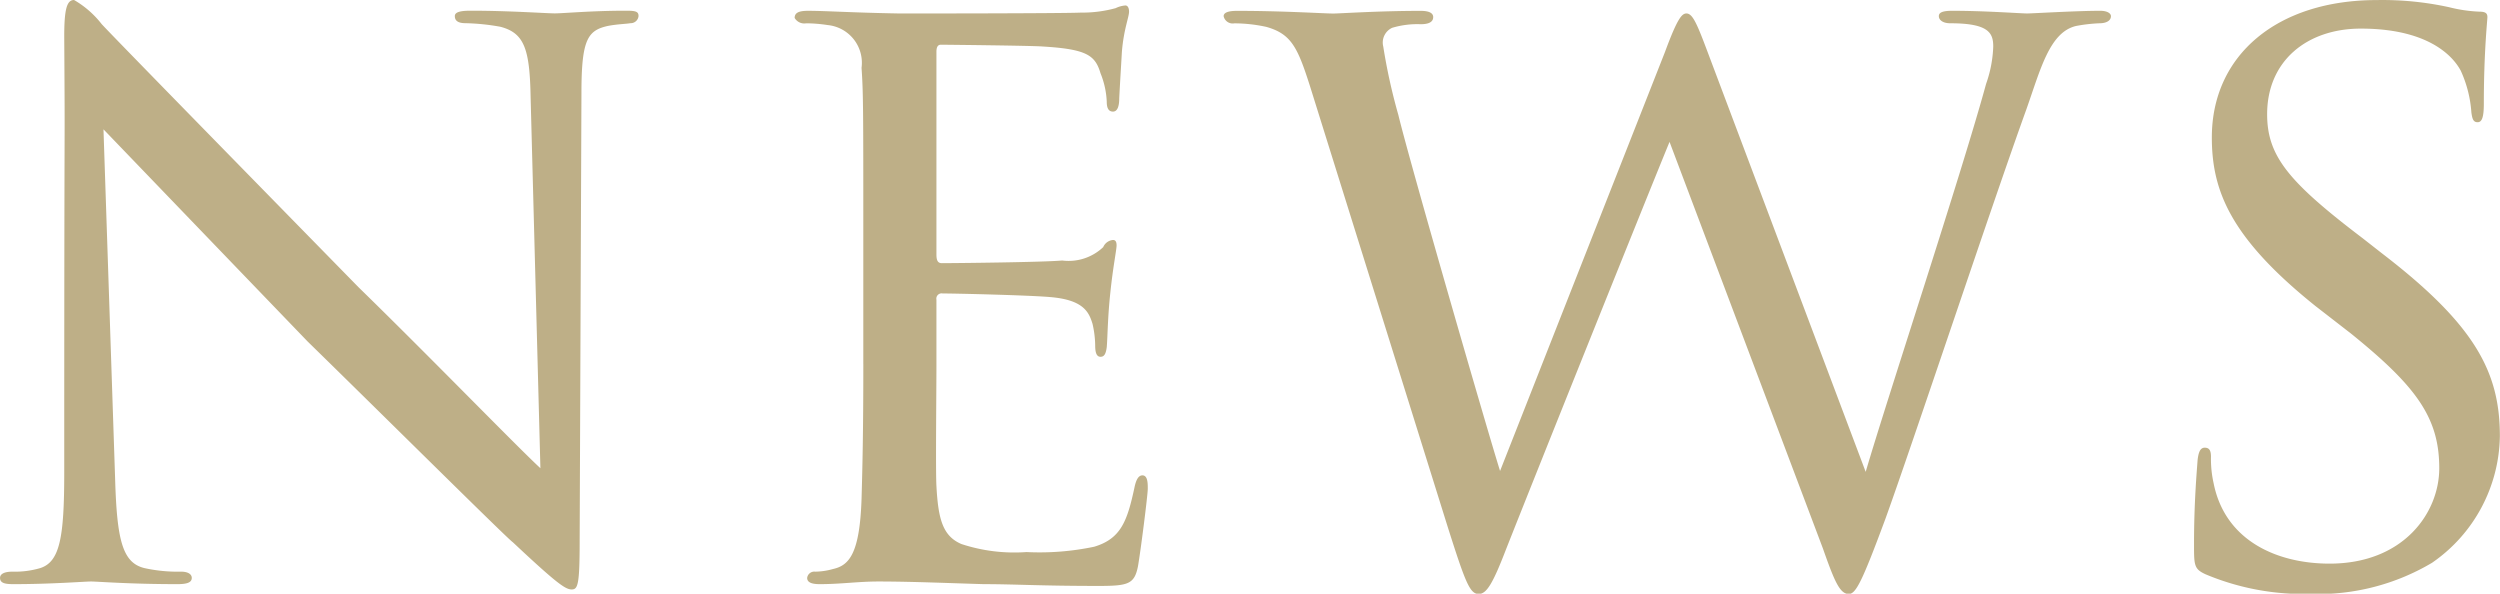
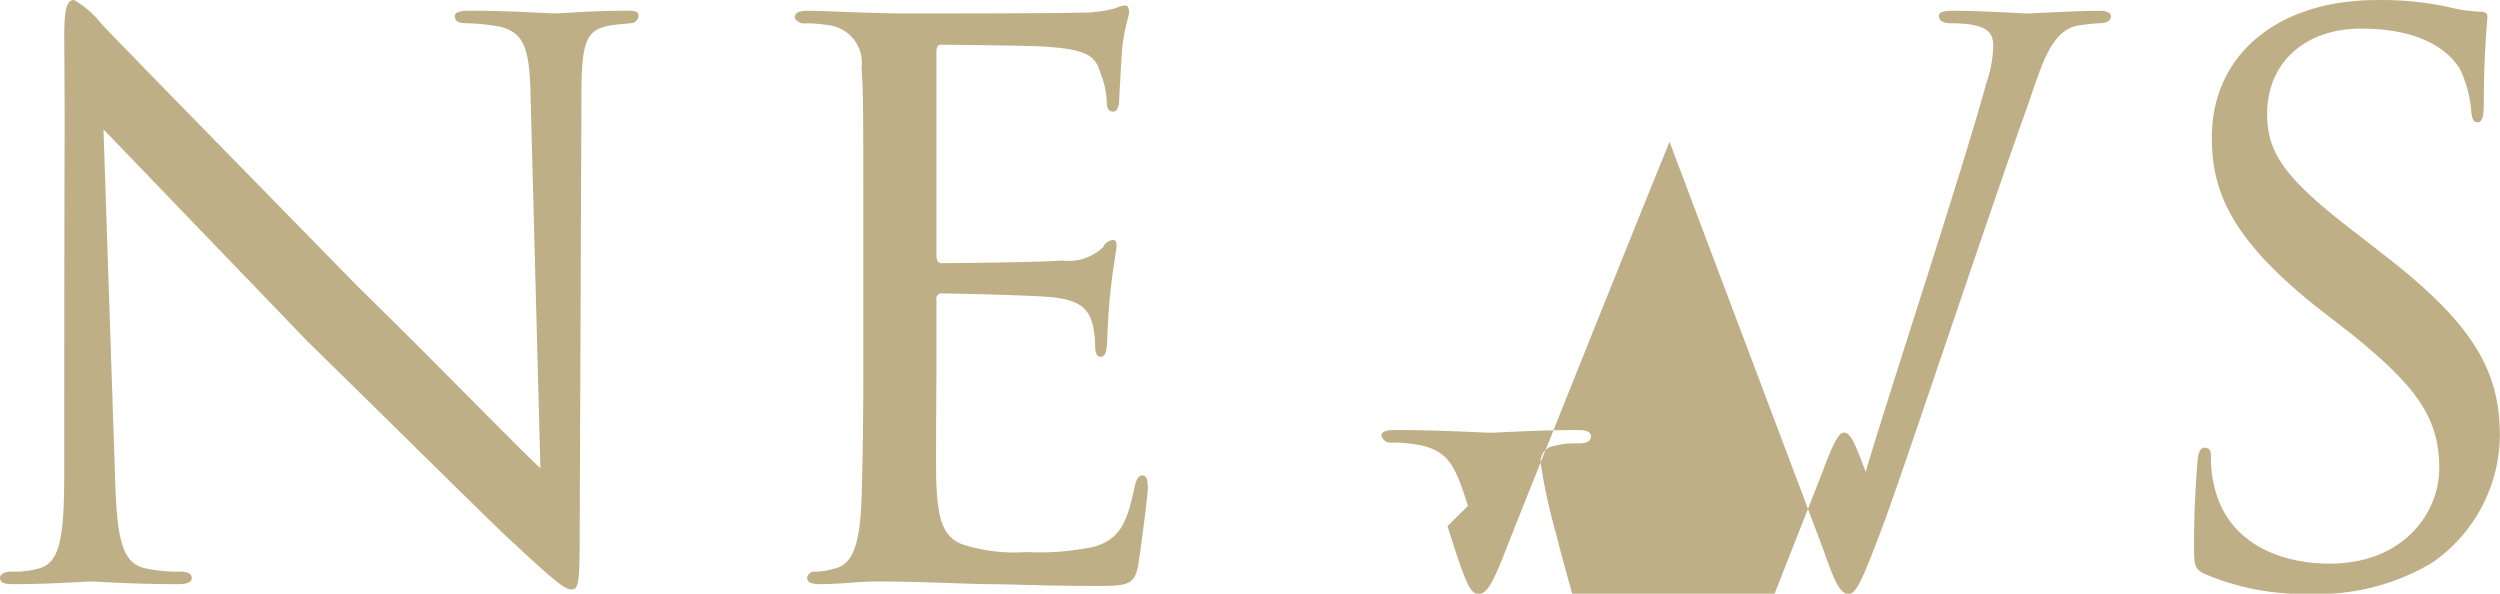
<svg xmlns="http://www.w3.org/2000/svg" width="112.125" height="26.625">
-   <path id="news" d="M719.35 131.2c0 2.92-.2 4-1.08 4.28a4.023 4.023 0 01-1.24.159c-.4 0-.559.12-.559.28 0 .24.24.28.6.28 1.72 0 3.2-.119 3.48-.119s1.72.119 3.879.119c.44 0 .64-.079.64-.28 0-.16-.16-.28-.48-.28a6.965 6.965 0 01-1.64-.159c-1-.24-1.239-1.28-1.319-4.04l-.521-15.64c1 1.04 5 5.2 9.158 9.518 3.48 3.4 9.039 8.919 9.2 9 1.959 1.839 2.359 2.119 2.639 2.119s.36-.2.36-2.2l.08-20.077c0-2.4.28-2.8 1.2-3 .44-.081.76-.081 1-.12a.352.352 0 00.36-.32c0-.2-.12-.24-.56-.24-1.56 0-2.8.12-3.2.12-.36 0-2.039-.12-3.759-.12-.4 0-.72.04-.72.24 0 .16.08.32.48.32a9.923 9.923 0 011.56.16c1.08.28 1.32 1 1.359 3.159l.439 16.641c-1.039-.96-5.039-5.079-8.158-8.118-5.6-5.719-11.158-11.4-11.518-11.8a4.289 4.289 0 00-1.24-1.082c-.32 0-.44.4-.44 1.639.04 6.638 0 .48 0 19.561zm35.839-4.879c0 3.039-.04 4.679-.079 6.039-.08 2.48-.56 3-1.28 3.16a3.025 3.025 0 01-.8.119.323.323 0 00-.36.28c0 .2.2.28.56.28.96 0 1.72-.119 2.639-.119 1.48 0 3.32.079 4.72.119 1.4 0 2.519.08 5.159.08 1.319 0 1.6-.08 1.759-.879.12-.68.44-3.2.44-3.48 0-.24 0-.6-.24-.6-.16 0-.28.16-.36.56-.319 1.48-.6 2.28-1.8 2.64a11.911 11.911 0 01-3.04.24 7.589 7.589 0 01-2.919-.36c-.84-.36-1.04-1.12-1.12-2.6-.04-.68 0-4.2 0-5.439v-2.919a.237.237 0 01.28-.28c.64 0 3.879.08 4.8.16 1.52.12 1.76.68 1.92 1.2a4.483 4.483 0 01.12.96c0 .28.04.52.24.52.16 0 .24-.12.28-.44.04-.52.04-1.32.16-2.44.12-1.159.28-1.919.28-2.119s-.08-.24-.16-.24a.528.528 0 00-.44.32 2.251 2.251 0 01-1.84.6c-.84.08-4.919.12-5.4.12-.2 0-.24-.16-.24-.4v-9.079c0-.239.08-.319.2-.319.08 0 4.039.04 4.559.08 2 .119 2.36.4 2.6 1.2a3.823 3.823 0 01.28 1.28c0 .28.08.44.28.44s.28-.24.28-.6c.039-.76.08-1.4.119-2.08.08-1 .321-1.559.321-1.8 0-.2-.08-.28-.16-.28a1.209 1.209 0 00-.44.12 5.612 5.612 0 01-1.56.2c-.8.04-7.919.04-8.119.04-2.239-.04-3.319-.12-4.119-.12-.4 0-.6.08-.6.32a.5.5 0 00.52.24 6.647 6.647 0 01.96.079 1.7 1.7 0 011.52 1.92c.079 1.08.079 2.04.079 7.279v6zm26.2 7.279c.8 2.52 1 3.039 1.4 3.039.36 0 .64-.48 1.24-2.039 1.2-3.04 6.039-15.118 7.319-18.237l6.879 18.237c.52 1.48.76 2.039 1.16 2.039.319 0 .6-.559 1.639-3.359 1.2-3.32 4.76-14.038 6.319-18.357.64-1.8 1.04-3.479 2.24-3.759a7.242 7.242 0 011.04-.12c.32 0 .52-.12.52-.32 0-.12-.16-.24-.48-.24-1.08 0-3.04.12-3.28.12-.28 0-1.879-.12-3.359-.12-.44 0-.6.08-.6.24s.16.32.52.32c1.72 0 1.92.44 1.92 1.04a5.564 5.564 0 01-.321 1.679c-1.079 3.96-4.439 14.118-5.4 17.4l-7.078-18.8c-.48-1.28-.68-1.759-.96-1.759-.2 0-.4.2-.96 1.719l-7.4 18.8c-.6-1.919-4.039-13.8-4.559-15.957a25.982 25.982 0 01-.68-3.079.728.728 0 01.4-.84 3.953 3.953 0 011.28-.161c.32 0 .56-.079.56-.319 0-.12-.08-.28-.56-.28-1.88 0-3.64.12-3.92.12-.4 0-2.239-.12-4.319-.12q-.6 0-.6.24a.415.415 0 00.48.32 6.786 6.786 0 011.44.16c1.12.32 1.4.92 1.96 2.679zm38.76 3.039a10.005 10.005 0 005.4-1.4 7.016 7.016 0 003.039-5.679c0-2.84-1.079-4.96-5.239-8.159l-.92-.72c-3.319-2.52-4.279-3.679-4.279-5.559 0-2.4 1.8-3.839 4.2-3.839 3.36 0 4.28 1.519 4.48 1.879a5.357 5.357 0 01.48 1.88c.04.28.08.44.28.44s.279-.24.279-.84c0-2.32.16-3.719.16-3.879s-.08-.24-.36-.24a6.616 6.616 0 01-1.359-.2 13.988 13.988 0 00-3.24-.32c-4.479 0-7.4 2.479-7.4 6.159 0 2.359.8 4.479 4.64 7.558l1.6 1.24c2.92 2.36 3.96 3.76 3.96 6.039 0 2-1.6 4.28-4.919 4.28-2.32 0-4.679-1-5.2-3.6a4.971 4.971 0 01-.12-1.2c0-.28-.08-.4-.28-.4s-.28.2-.32.56c-.04.56-.16 1.92-.16 3.76 0 .96 0 1.12.52 1.359a11.317 11.317 0 004.758.876z" transform="translate(-716.469 -110)" fill="#beaf87" fill-rule="evenodd" />
+   <path id="news" d="M719.35 131.2c0 2.92-.2 4-1.08 4.28a4.023 4.023 0 01-1.24.159c-.4 0-.559.12-.559.28 0 .24.24.28.6.28 1.72 0 3.2-.119 3.48-.119s1.72.119 3.879.119c.44 0 .64-.079.64-.28 0-.16-.16-.28-.48-.28a6.965 6.965 0 01-1.64-.159c-1-.24-1.239-1.28-1.319-4.04l-.521-15.64c1 1.04 5 5.2 9.158 9.518 3.48 3.4 9.039 8.919 9.2 9 1.959 1.839 2.359 2.119 2.639 2.119s.36-.2.36-2.2l.08-20.077c0-2.4.28-2.8 1.2-3 .44-.081.76-.081 1-.12a.352.352 0 00.36-.32c0-.2-.12-.24-.56-.24-1.56 0-2.8.12-3.2.12-.36 0-2.039-.12-3.759-.12-.4 0-.72.04-.72.24 0 .16.08.32.48.32a9.923 9.923 0 011.56.16c1.08.28 1.32 1 1.359 3.159l.439 16.641c-1.039-.96-5.039-5.079-8.158-8.118-5.6-5.719-11.158-11.4-11.518-11.8a4.289 4.289 0 00-1.24-1.082c-.32 0-.44.4-.44 1.639.04 6.638 0 .48 0 19.561zm35.839-4.879c0 3.039-.04 4.679-.079 6.039-.08 2.48-.56 3-1.28 3.16a3.025 3.025 0 01-.8.119.323.323 0 00-.36.28c0 .2.2.28.56.28.96 0 1.72-.119 2.639-.119 1.48 0 3.32.079 4.72.119 1.4 0 2.519.08 5.159.08 1.319 0 1.6-.08 1.759-.879.12-.68.44-3.2.44-3.48 0-.24 0-.6-.24-.6-.16 0-.28.16-.36.56-.319 1.48-.6 2.28-1.8 2.64a11.911 11.911 0 01-3.04.24 7.589 7.589 0 01-2.919-.36c-.84-.36-1.04-1.12-1.12-2.6-.04-.68 0-4.2 0-5.439v-2.919a.237.237 0 01.28-.28c.64 0 3.879.08 4.8.16 1.52.12 1.76.68 1.92 1.2a4.483 4.483 0 01.12.96c0 .28.04.52.24.52.16 0 .24-.12.28-.44.04-.52.04-1.32.16-2.44.12-1.159.28-1.919.28-2.119s-.08-.24-.16-.24a.528.528 0 00-.44.32 2.251 2.251 0 01-1.84.6c-.84.08-4.919.12-5.4.12-.2 0-.24-.16-.24-.4v-9.079c0-.239.08-.319.2-.319.08 0 4.039.04 4.559.08 2 .119 2.36.4 2.6 1.2a3.823 3.823 0 01.28 1.28c0 .28.08.44.28.44s.28-.24.28-.6c.039-.76.08-1.4.119-2.08.08-1 .321-1.559.321-1.8 0-.2-.08-.28-.16-.28a1.209 1.209 0 00-.44.12 5.612 5.612 0 01-1.56.2c-.8.04-7.919.04-8.119.04-2.239-.04-3.319-.12-4.119-.12-.4 0-.6.08-.6.32a.5.5 0 00.52.24 6.647 6.647 0 01.96.079 1.7 1.7 0 011.52 1.92c.079 1.08.079 2.04.079 7.279v6zm26.2 7.279c.8 2.52 1 3.039 1.4 3.039.36 0 .64-.48 1.24-2.039 1.2-3.04 6.039-15.118 7.319-18.237l6.879 18.237c.52 1.48.76 2.039 1.16 2.039.319 0 .6-.559 1.639-3.359 1.2-3.32 4.76-14.038 6.319-18.357.64-1.8 1.04-3.479 2.24-3.759a7.242 7.242 0 011.04-.12c.32 0 .52-.12.52-.32 0-.12-.16-.24-.48-.24-1.08 0-3.04.12-3.28.12-.28 0-1.879-.12-3.359-.12-.44 0-.6.08-.6.24s.16.32.52.32c1.72 0 1.92.44 1.92 1.04a5.564 5.564 0 01-.321 1.679c-1.079 3.96-4.439 14.118-5.4 17.4c-.48-1.28-.68-1.759-.96-1.759-.2 0-.4.2-.96 1.719l-7.4 18.8c-.6-1.919-4.039-13.8-4.559-15.957a25.982 25.982 0 01-.68-3.079.728.728 0 01.4-.84 3.953 3.953 0 011.28-.161c.32 0 .56-.079.56-.319 0-.12-.08-.28-.56-.28-1.88 0-3.64.12-3.92.12-.4 0-2.239-.12-4.319-.12q-.6 0-.6.24a.415.415 0 00.48.32 6.786 6.786 0 011.44.16c1.12.32 1.4.92 1.96 2.679zm38.76 3.039a10.005 10.005 0 005.4-1.4 7.016 7.016 0 003.039-5.679c0-2.84-1.079-4.96-5.239-8.159l-.92-.72c-3.319-2.52-4.279-3.679-4.279-5.559 0-2.4 1.8-3.839 4.2-3.839 3.36 0 4.28 1.519 4.48 1.879a5.357 5.357 0 01.48 1.88c.04.28.08.44.28.44s.279-.24.279-.84c0-2.32.16-3.719.16-3.879s-.08-.24-.36-.24a6.616 6.616 0 01-1.359-.2 13.988 13.988 0 00-3.24-.32c-4.479 0-7.4 2.479-7.4 6.159 0 2.359.8 4.479 4.64 7.558l1.6 1.24c2.92 2.36 3.96 3.76 3.96 6.039 0 2-1.6 4.28-4.919 4.28-2.32 0-4.679-1-5.2-3.6a4.971 4.971 0 01-.12-1.2c0-.28-.08-.4-.28-.4s-.28.2-.32.56c-.04.56-.16 1.92-.16 3.76 0 .96 0 1.12.52 1.359a11.317 11.317 0 004.758.876z" transform="translate(-716.469 -110)" fill="#beaf87" fill-rule="evenodd" />
</svg>